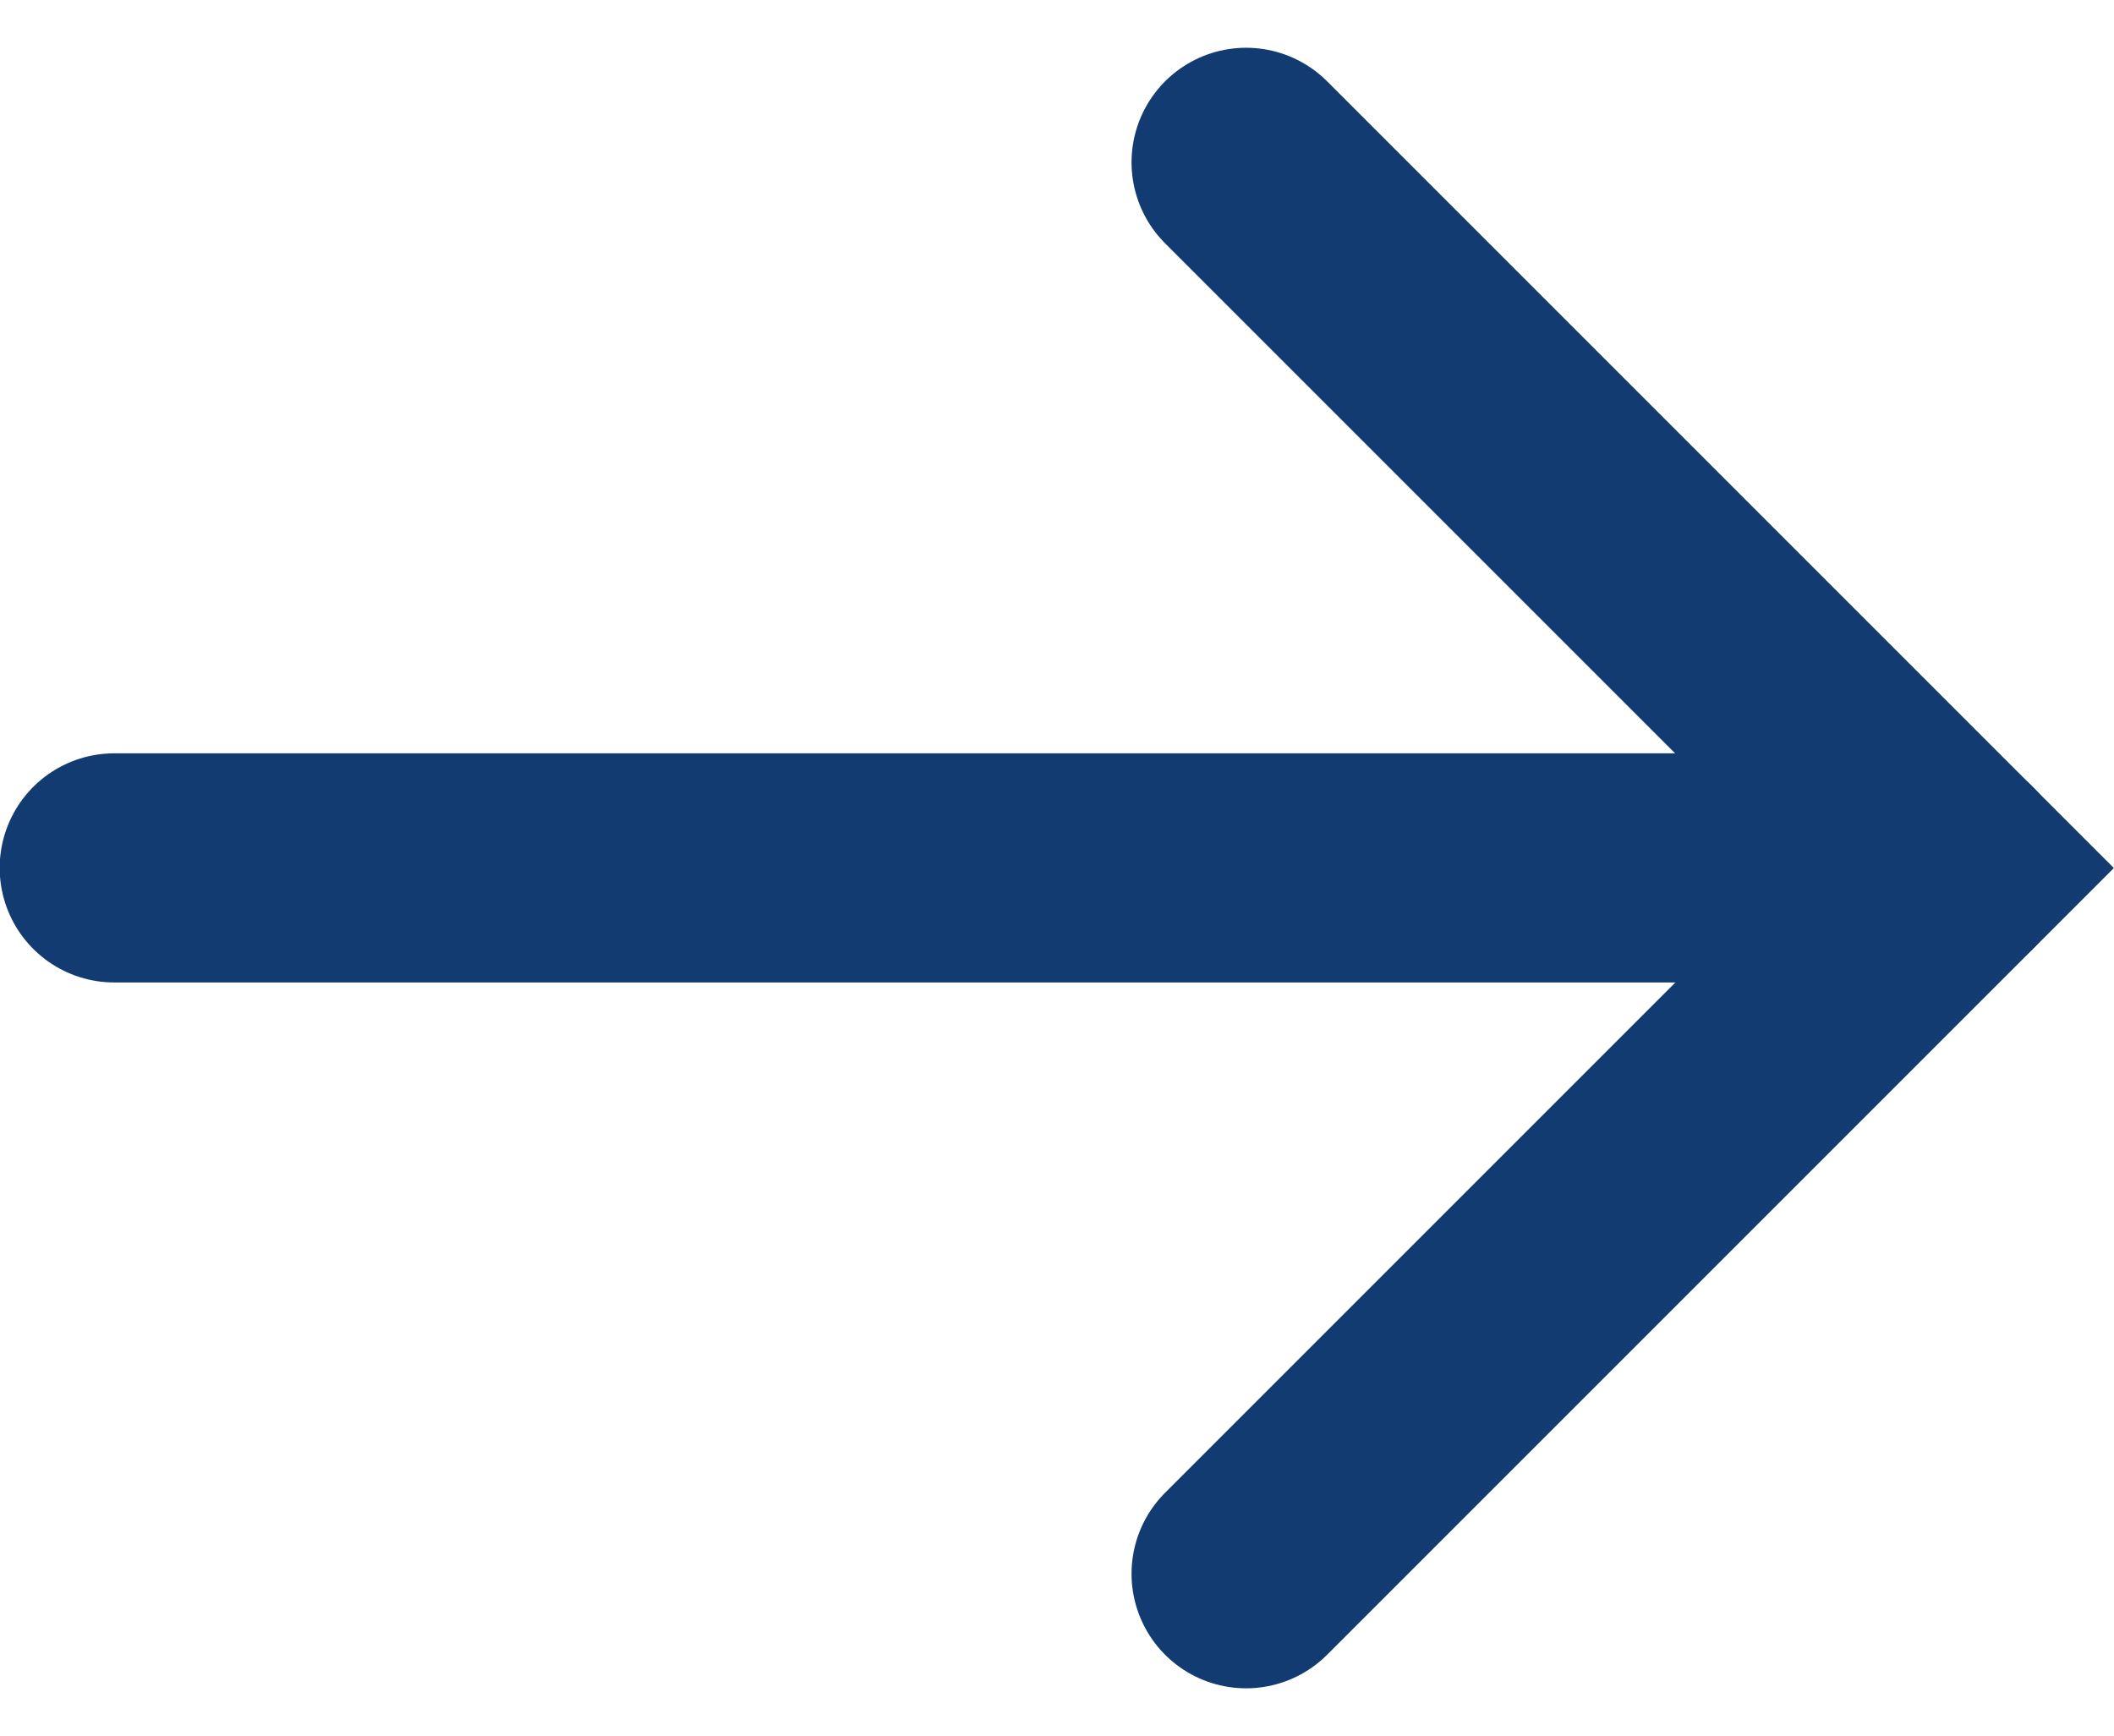
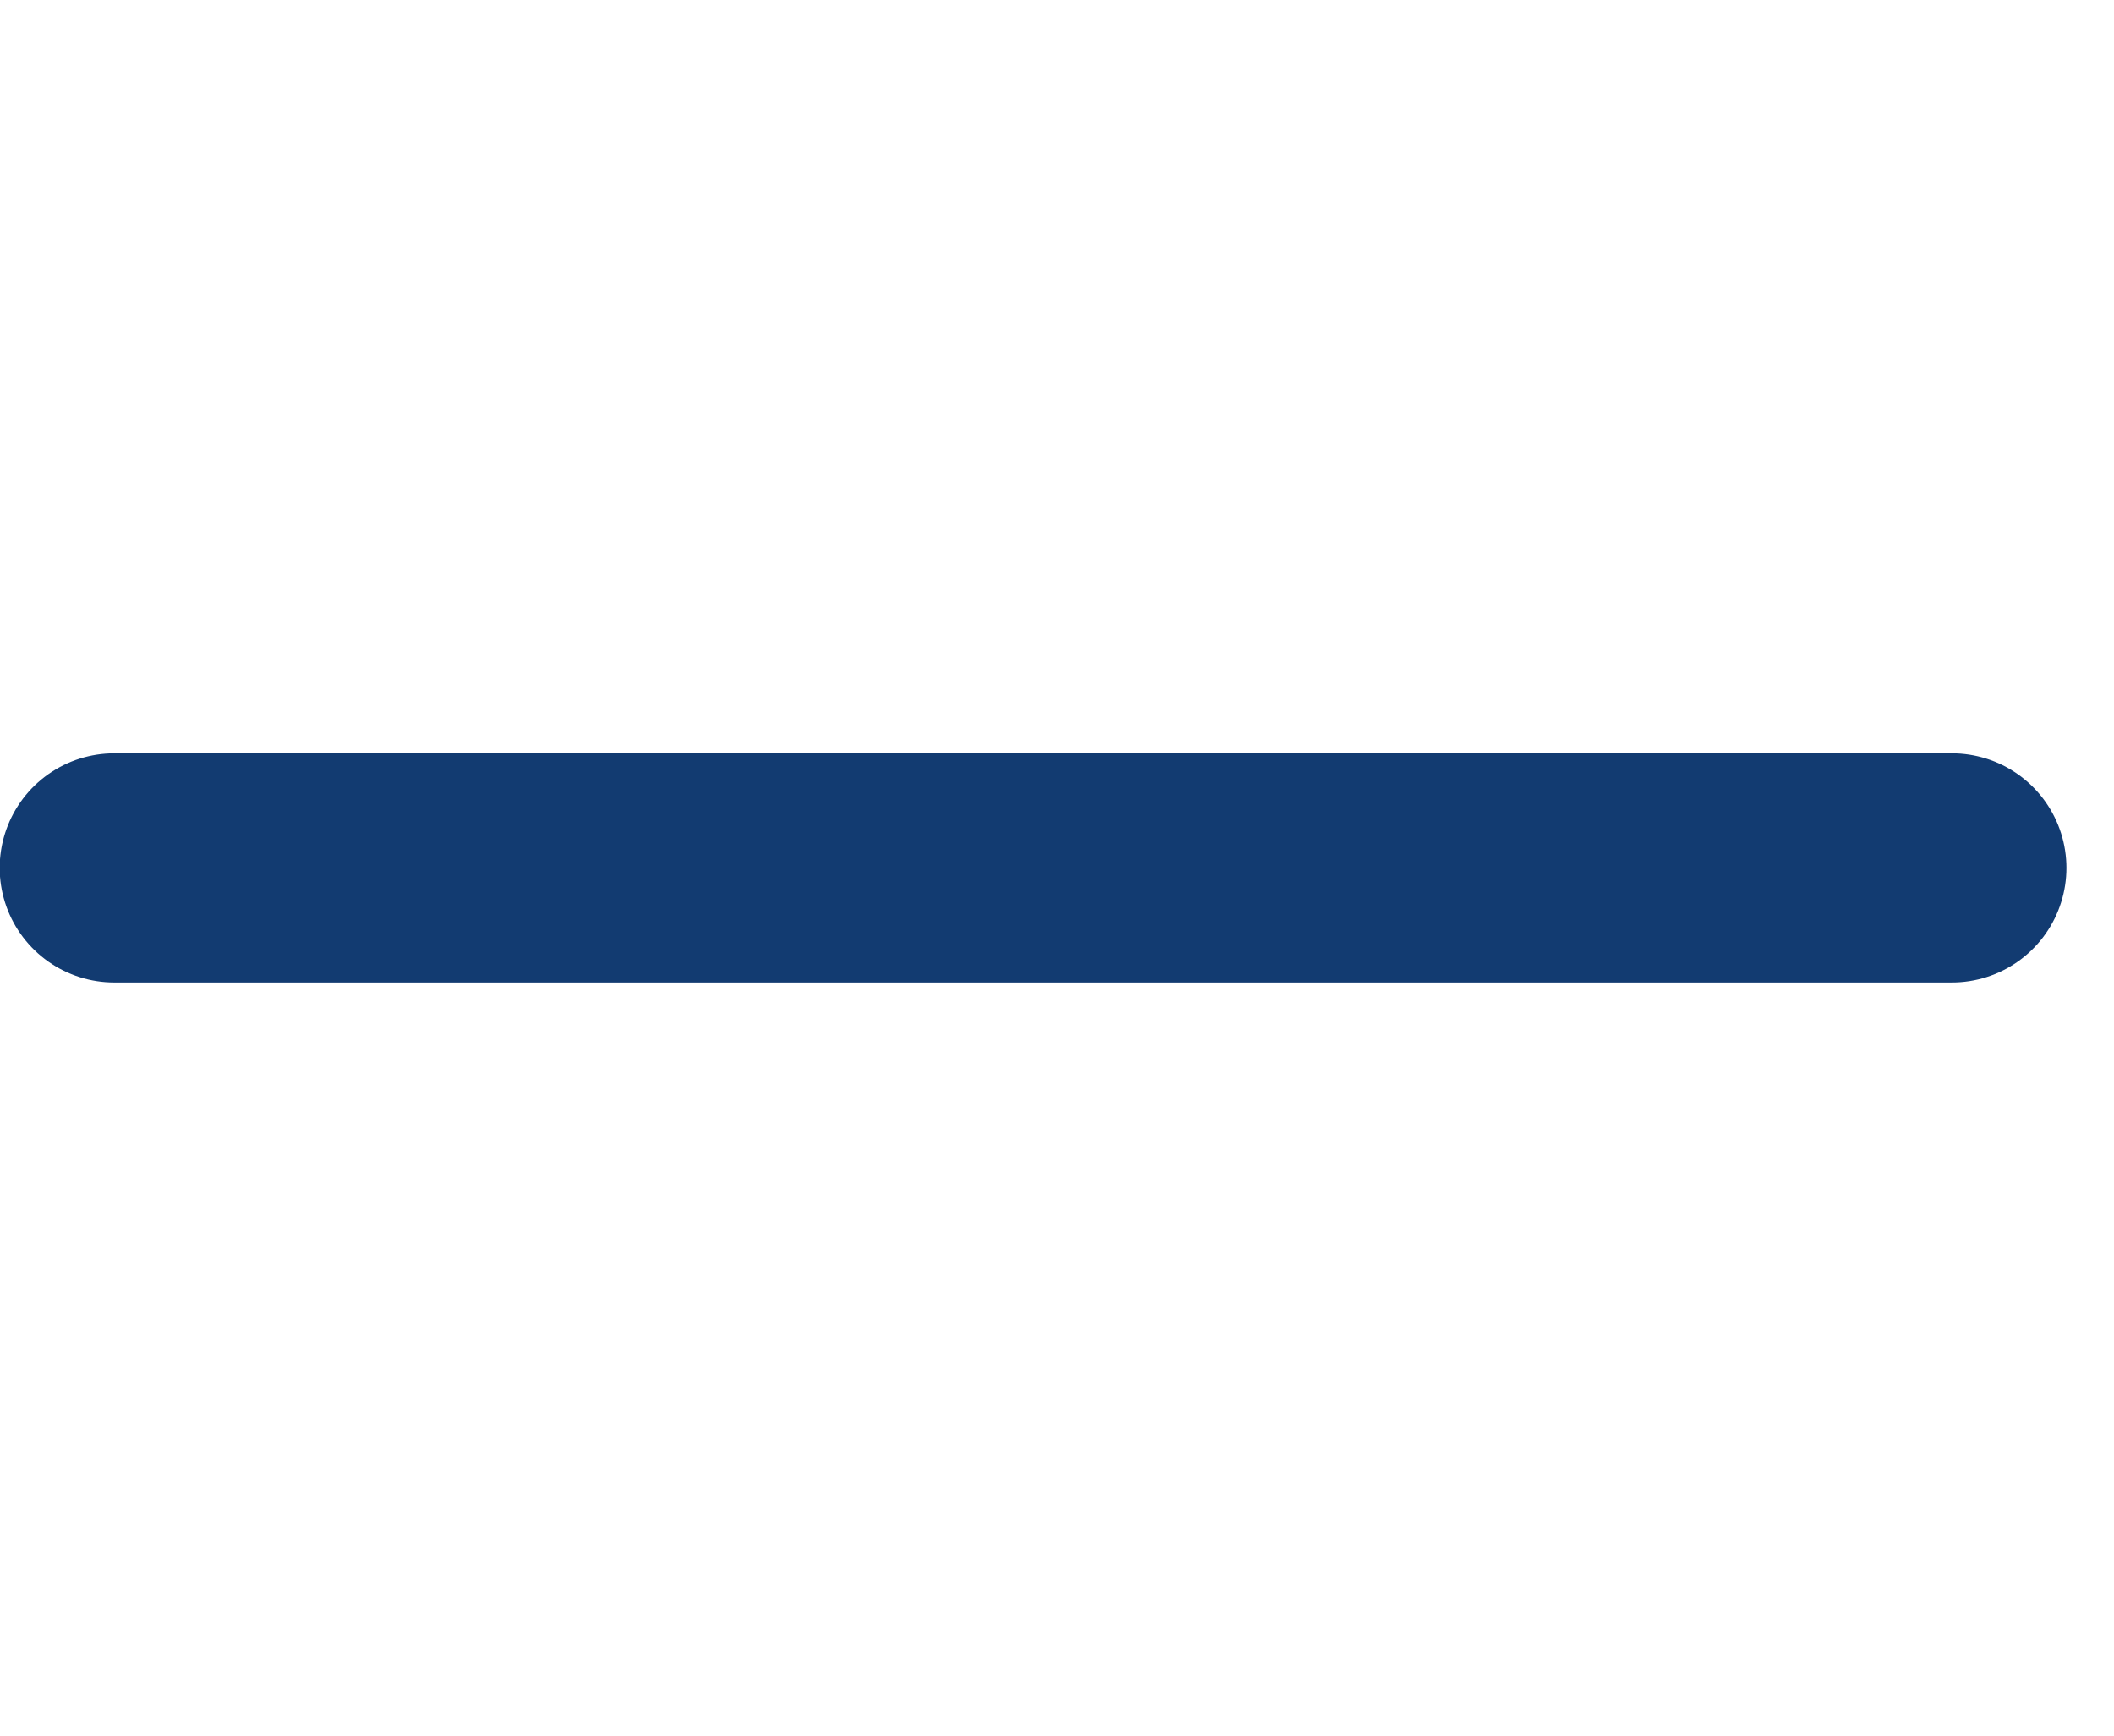
<svg xmlns="http://www.w3.org/2000/svg" width="46.131" height="37.878" viewBox="0 0 46.131 37.878">
  <g id="icon-pfeil-blau-rechts" transform="translate(2.5 3.535)">
    <g id="icon-pfeil-blau-rechts-2" data-name="icon-pfeil-blau-rechts" transform="translate(-1004.077 1054.575) rotate(-90)">
      <path id="Pfad_15" data-name="Pfad 15" d="M5396.171,2012.4v-40.1" transform="translate(-4357 -968.23)" fill="none" stroke="#123b71" stroke-linecap="round" stroke-width="5" />
-       <path id="Pfad_14" data-name="Pfad 14" d="M5380.768,2020.769l15.4,15.4,15.4-15.4" transform="translate(-4357 -992)" fill="none" stroke="#123b71" stroke-linecap="round" stroke-width="5" />
    </g>
  </g>
</svg>